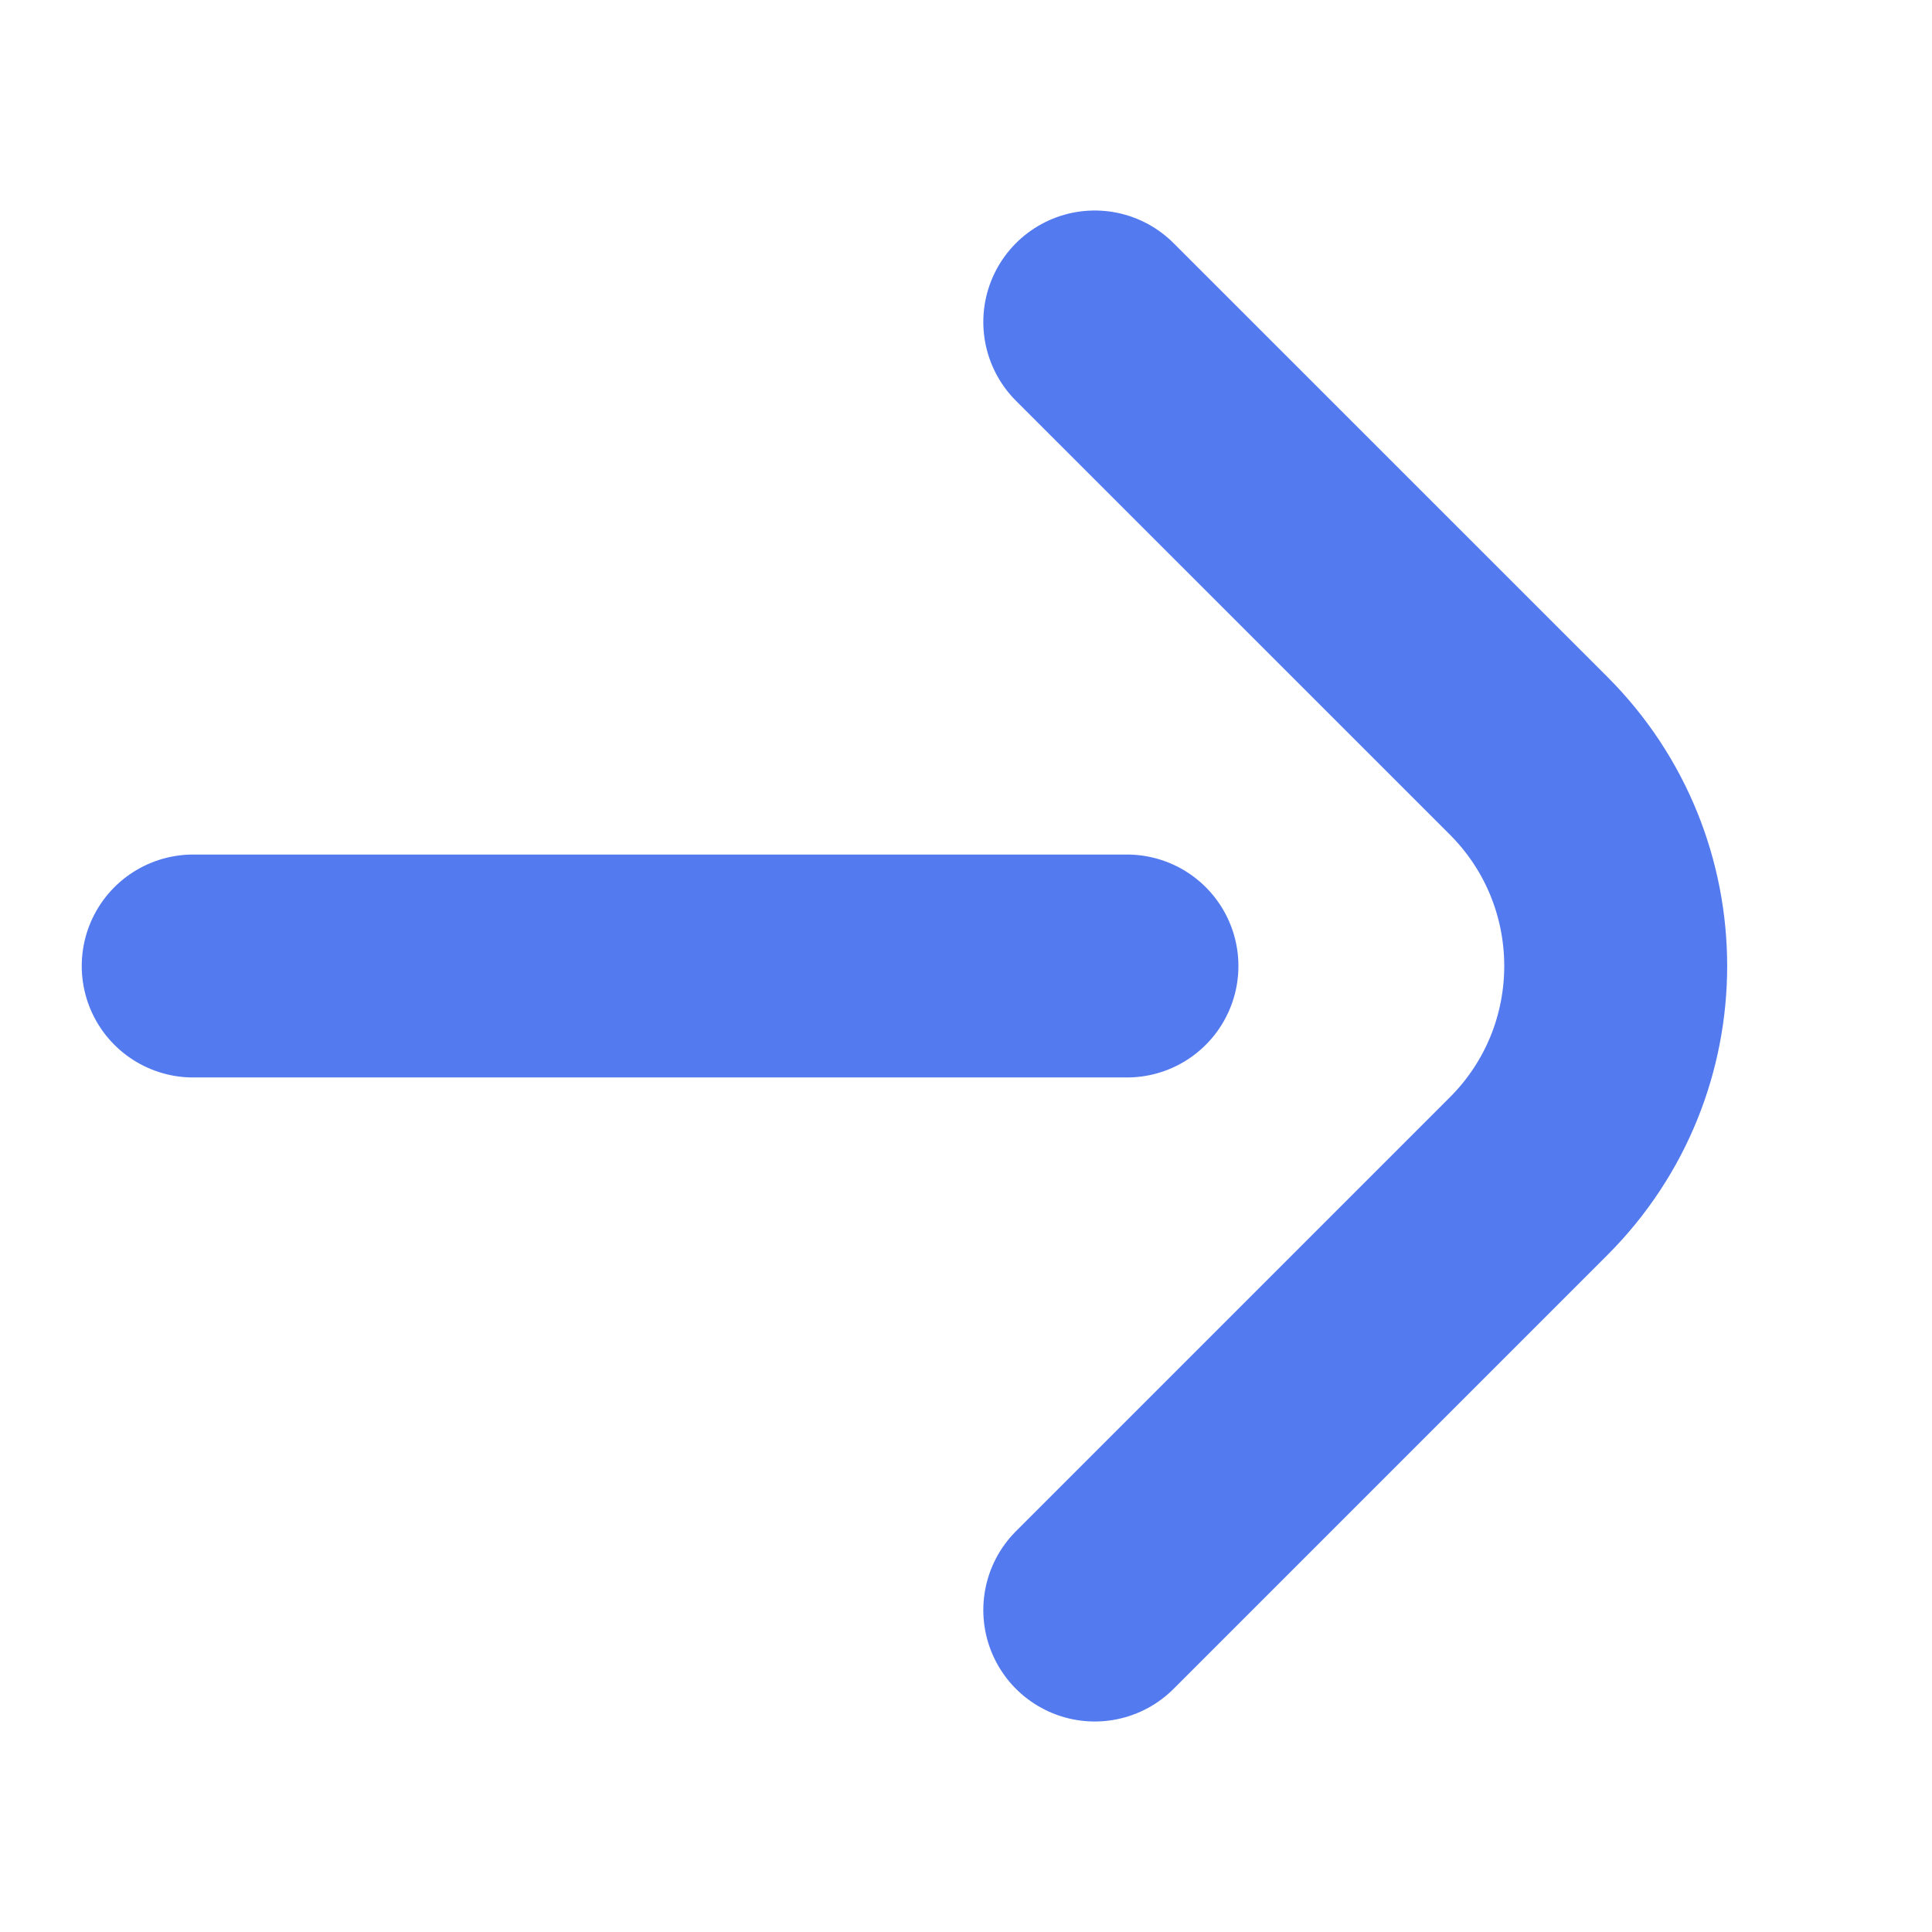
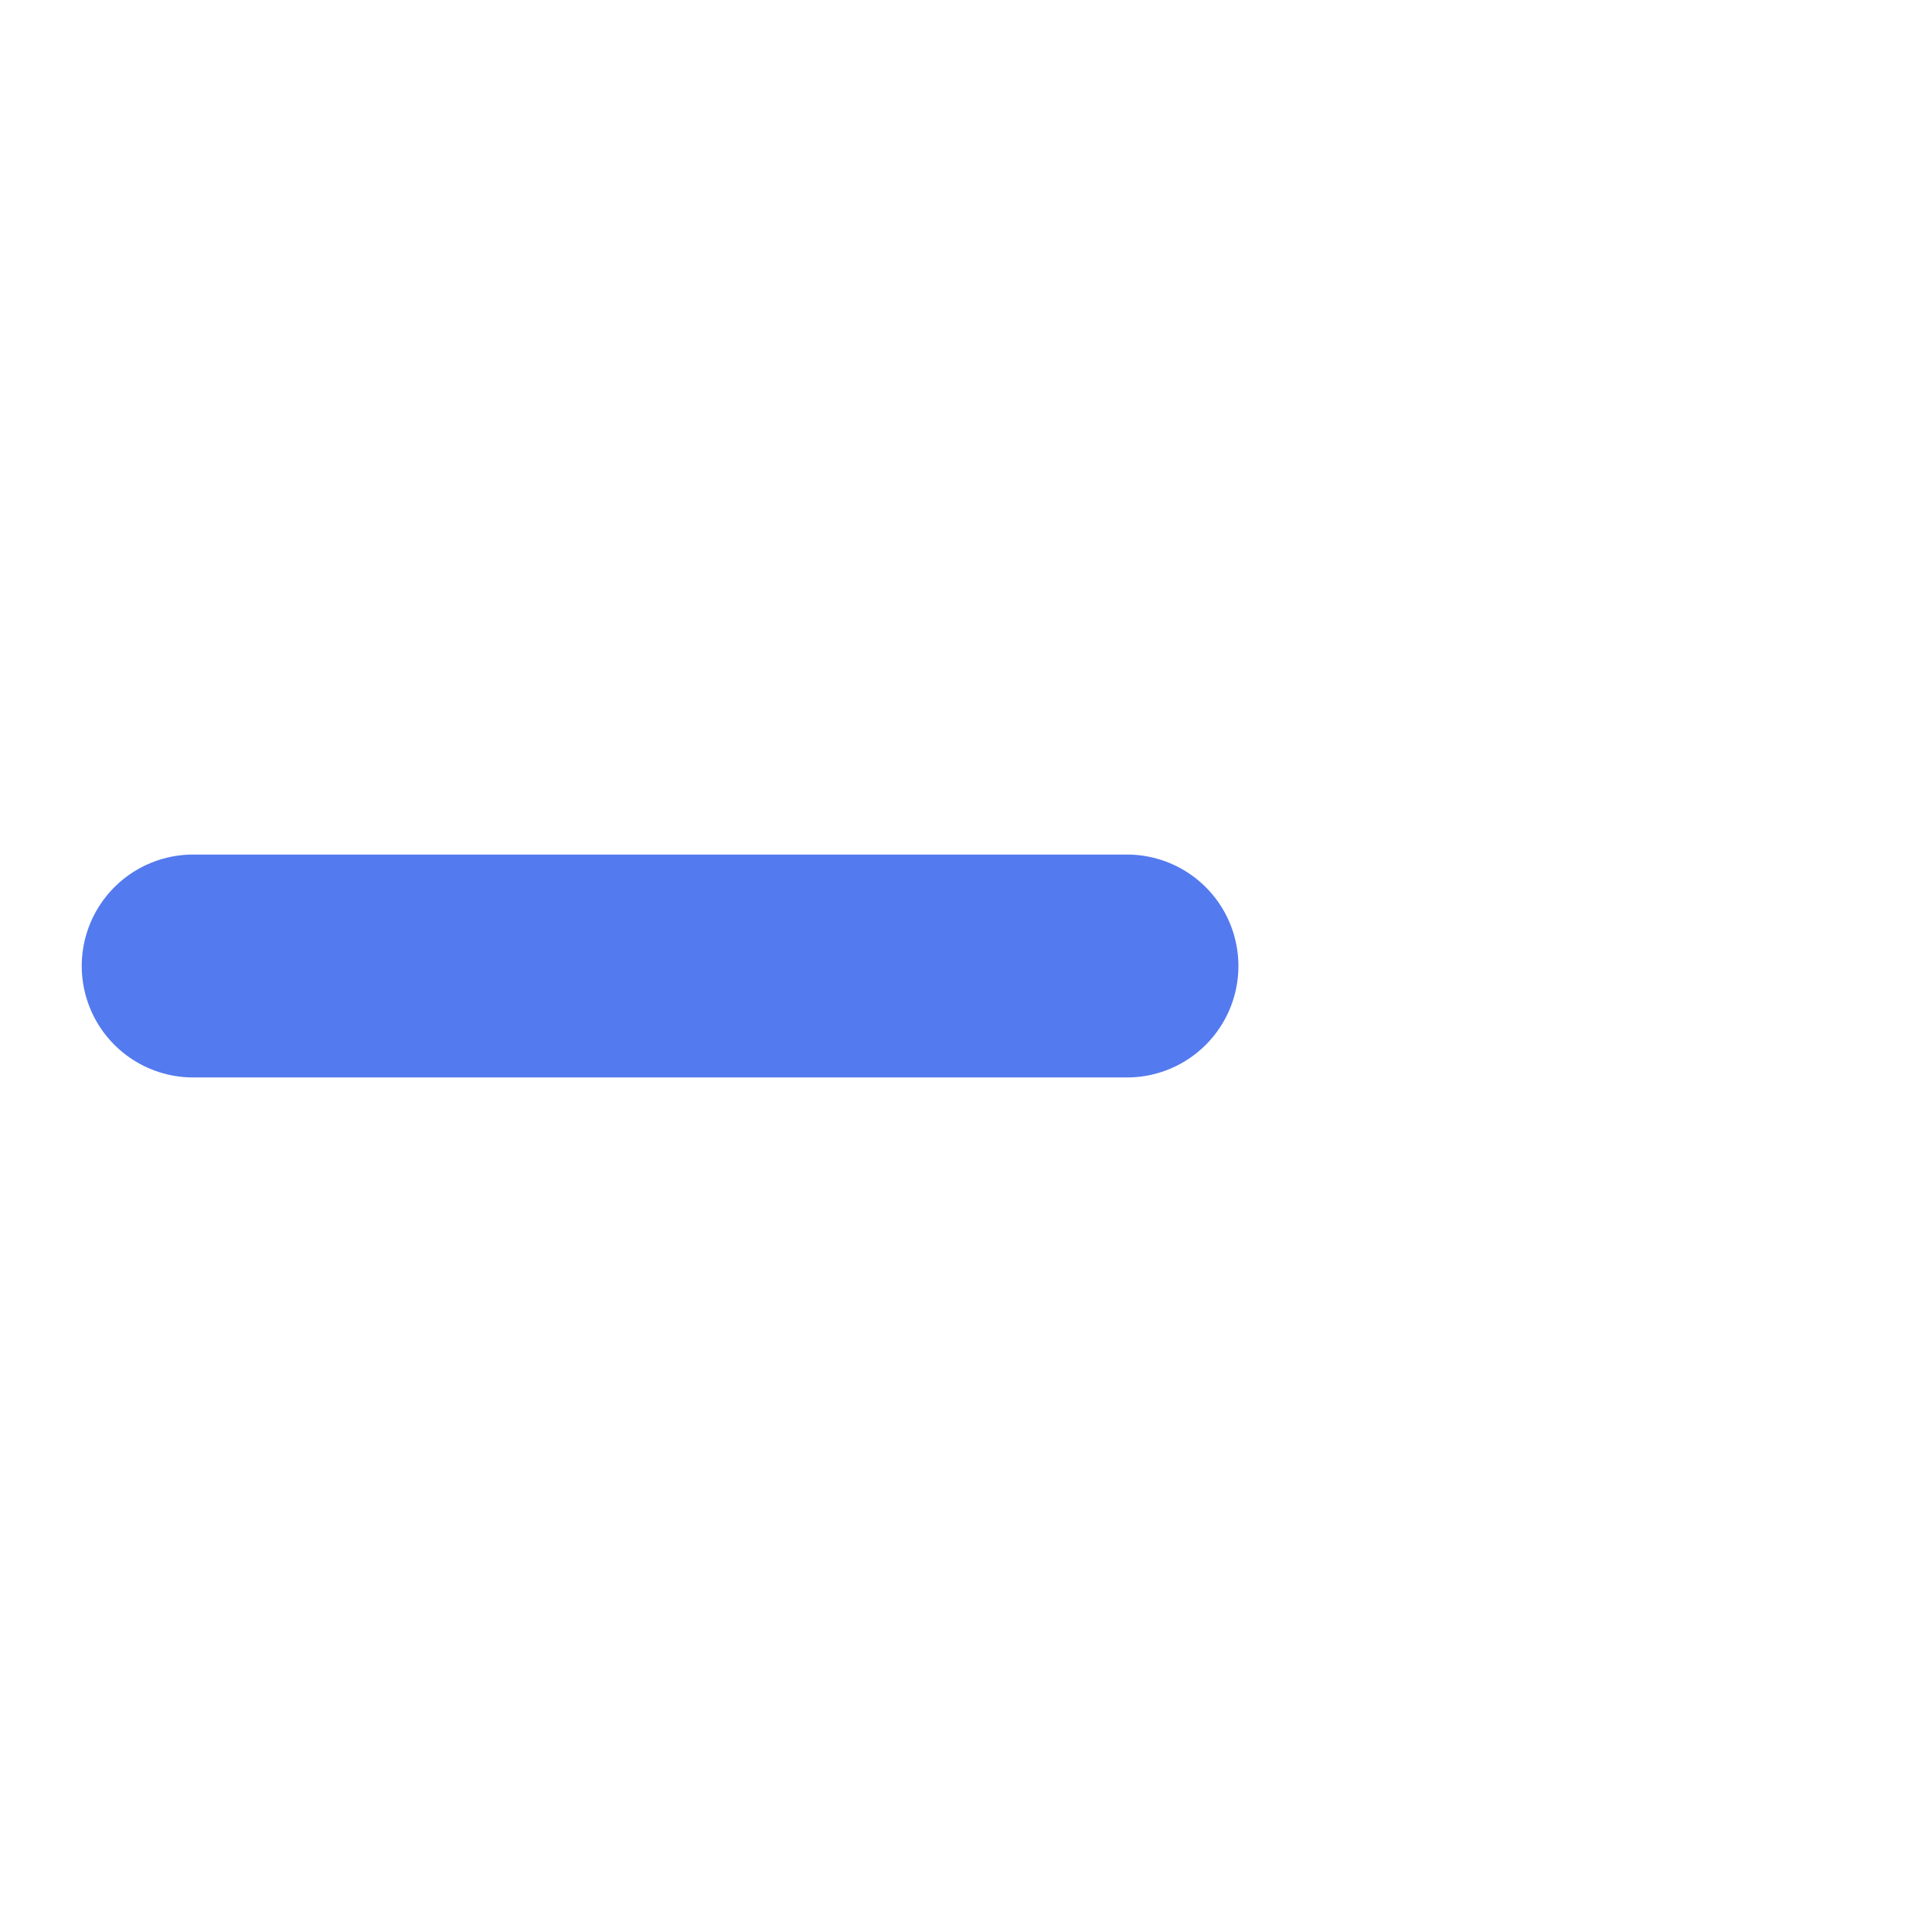
<svg xmlns="http://www.w3.org/2000/svg" width="26" height="26" viewBox="0 0 26 26" fill="none">
  <path d="M2.6 13H15.166" stroke="#537AEF" stroke-width="3" stroke-linecap="round" stroke-linejoin="round" />
-   <path d="M14.733 4.333L20.572 10.171C22.134 11.734 22.134 14.266 20.572 15.828L14.733 21.667" stroke="#537AEF" stroke-width="3" stroke-linecap="round" stroke-linejoin="round" />
</svg>